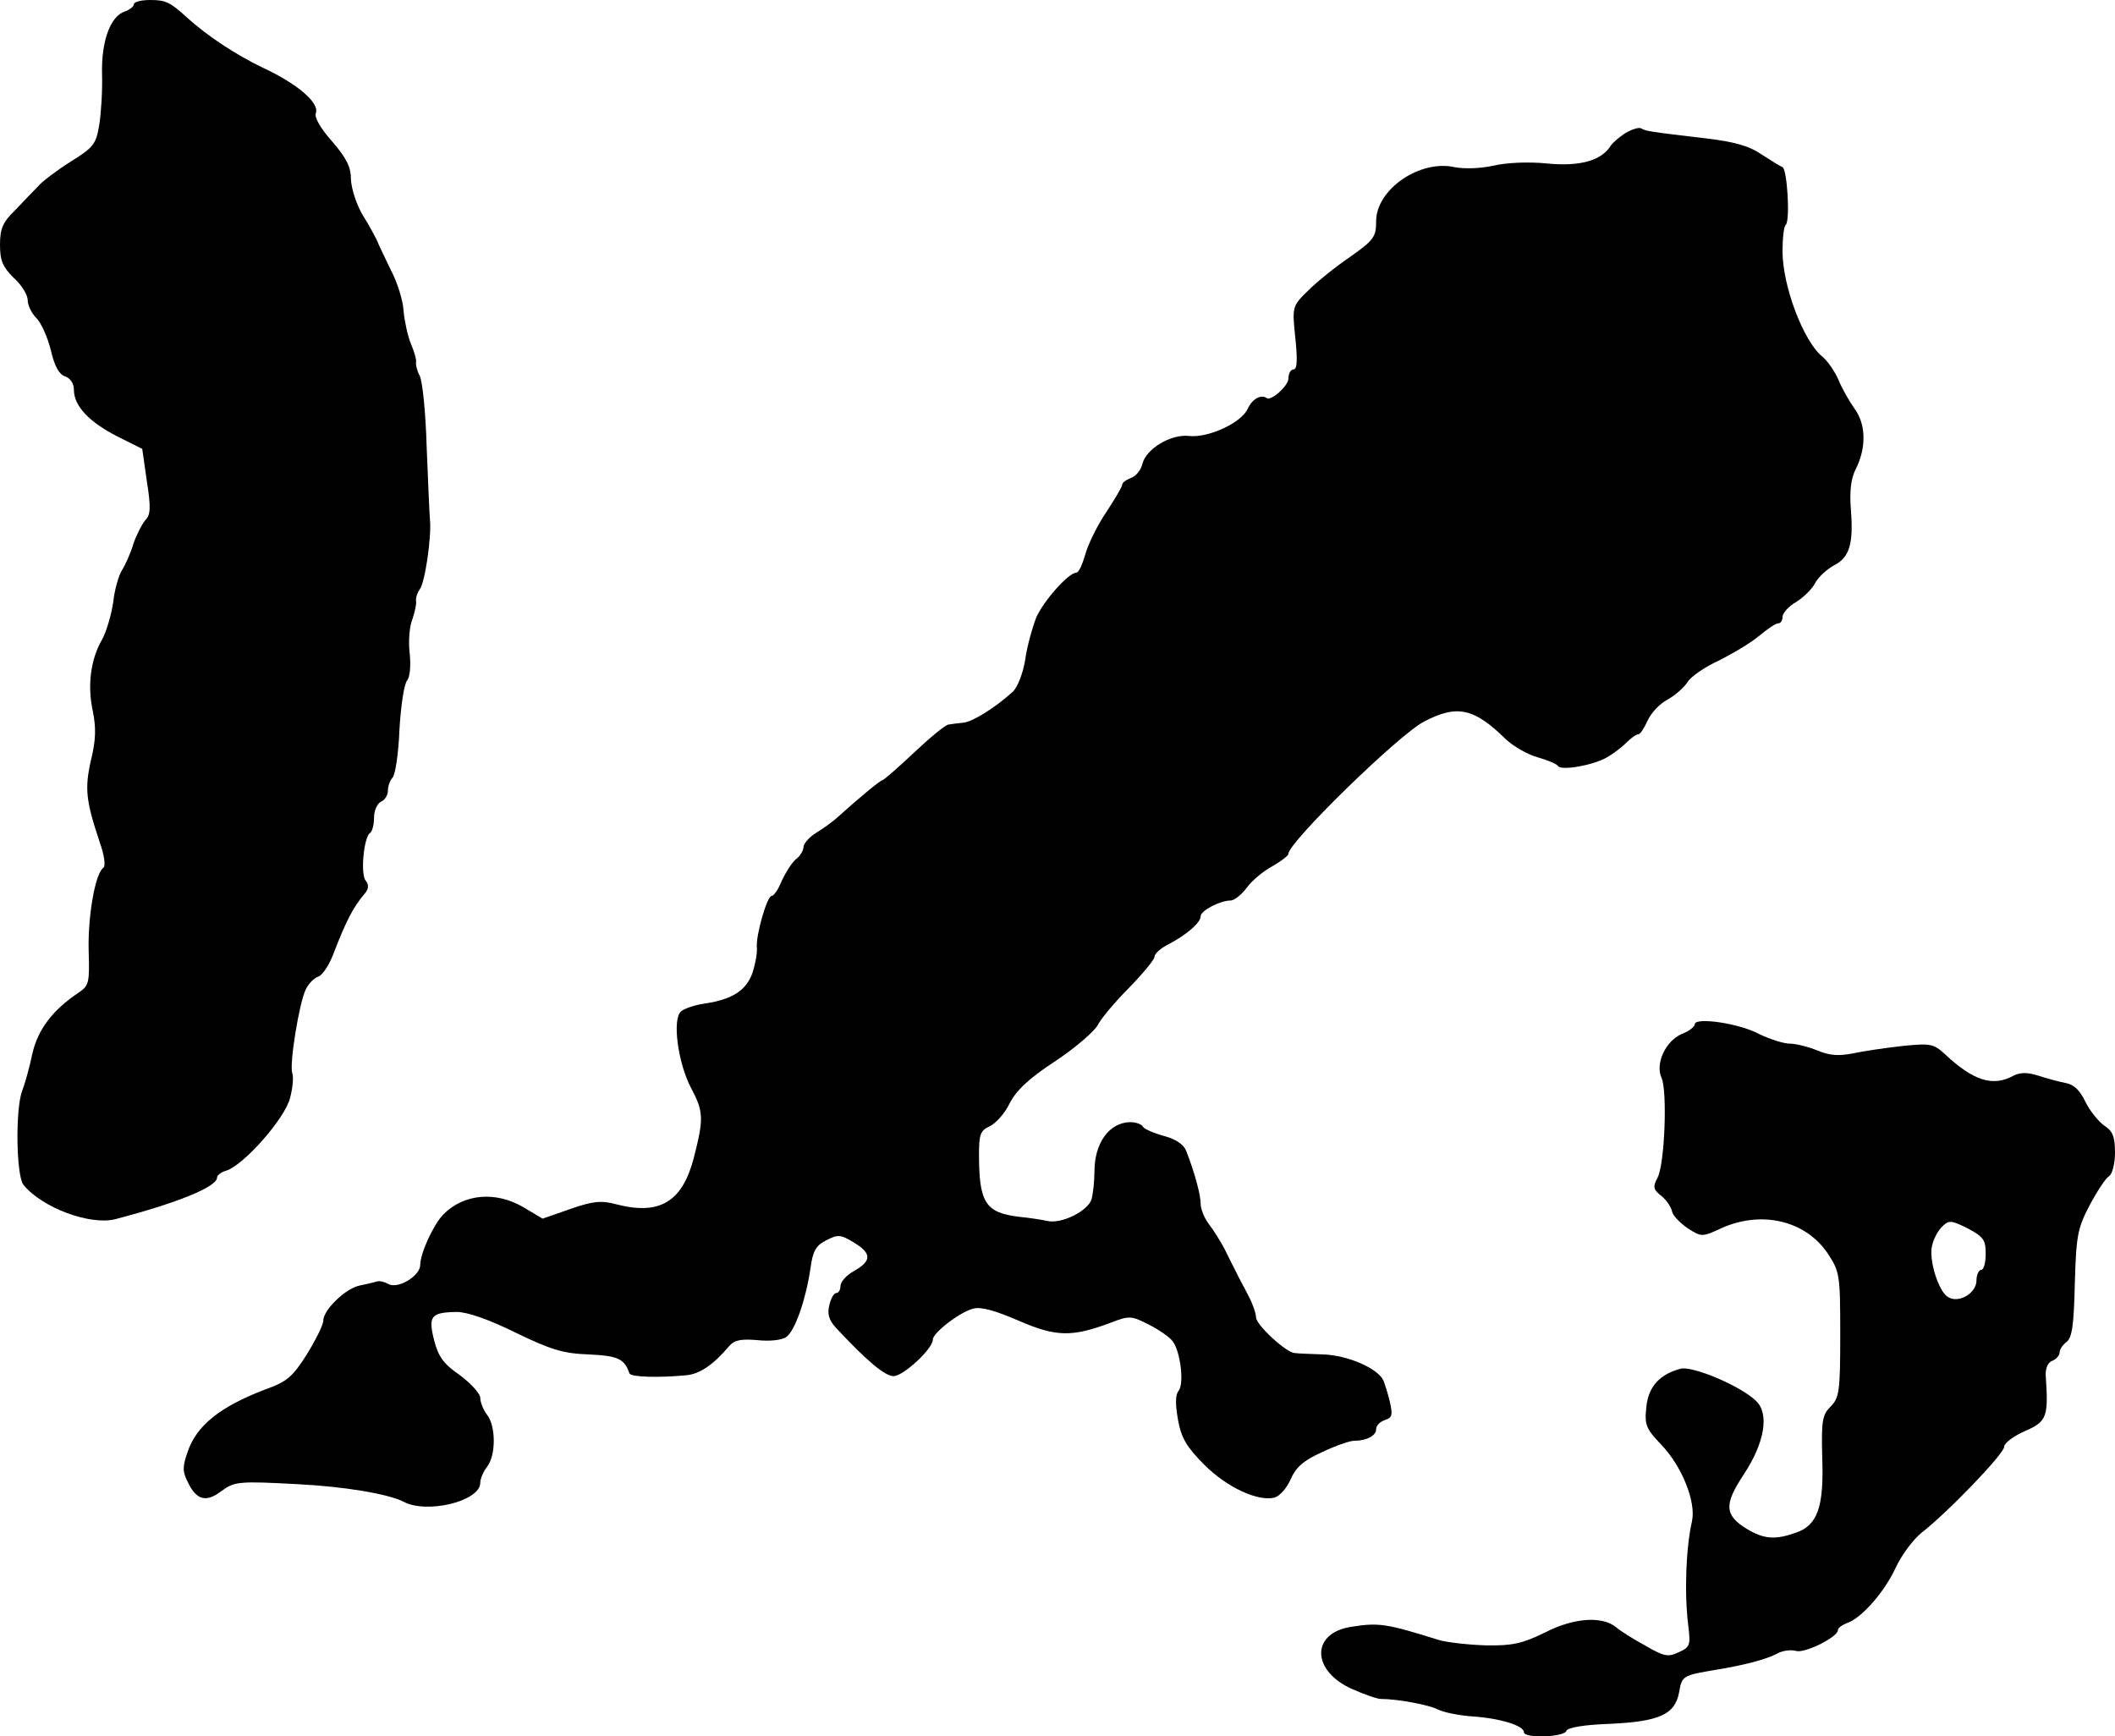
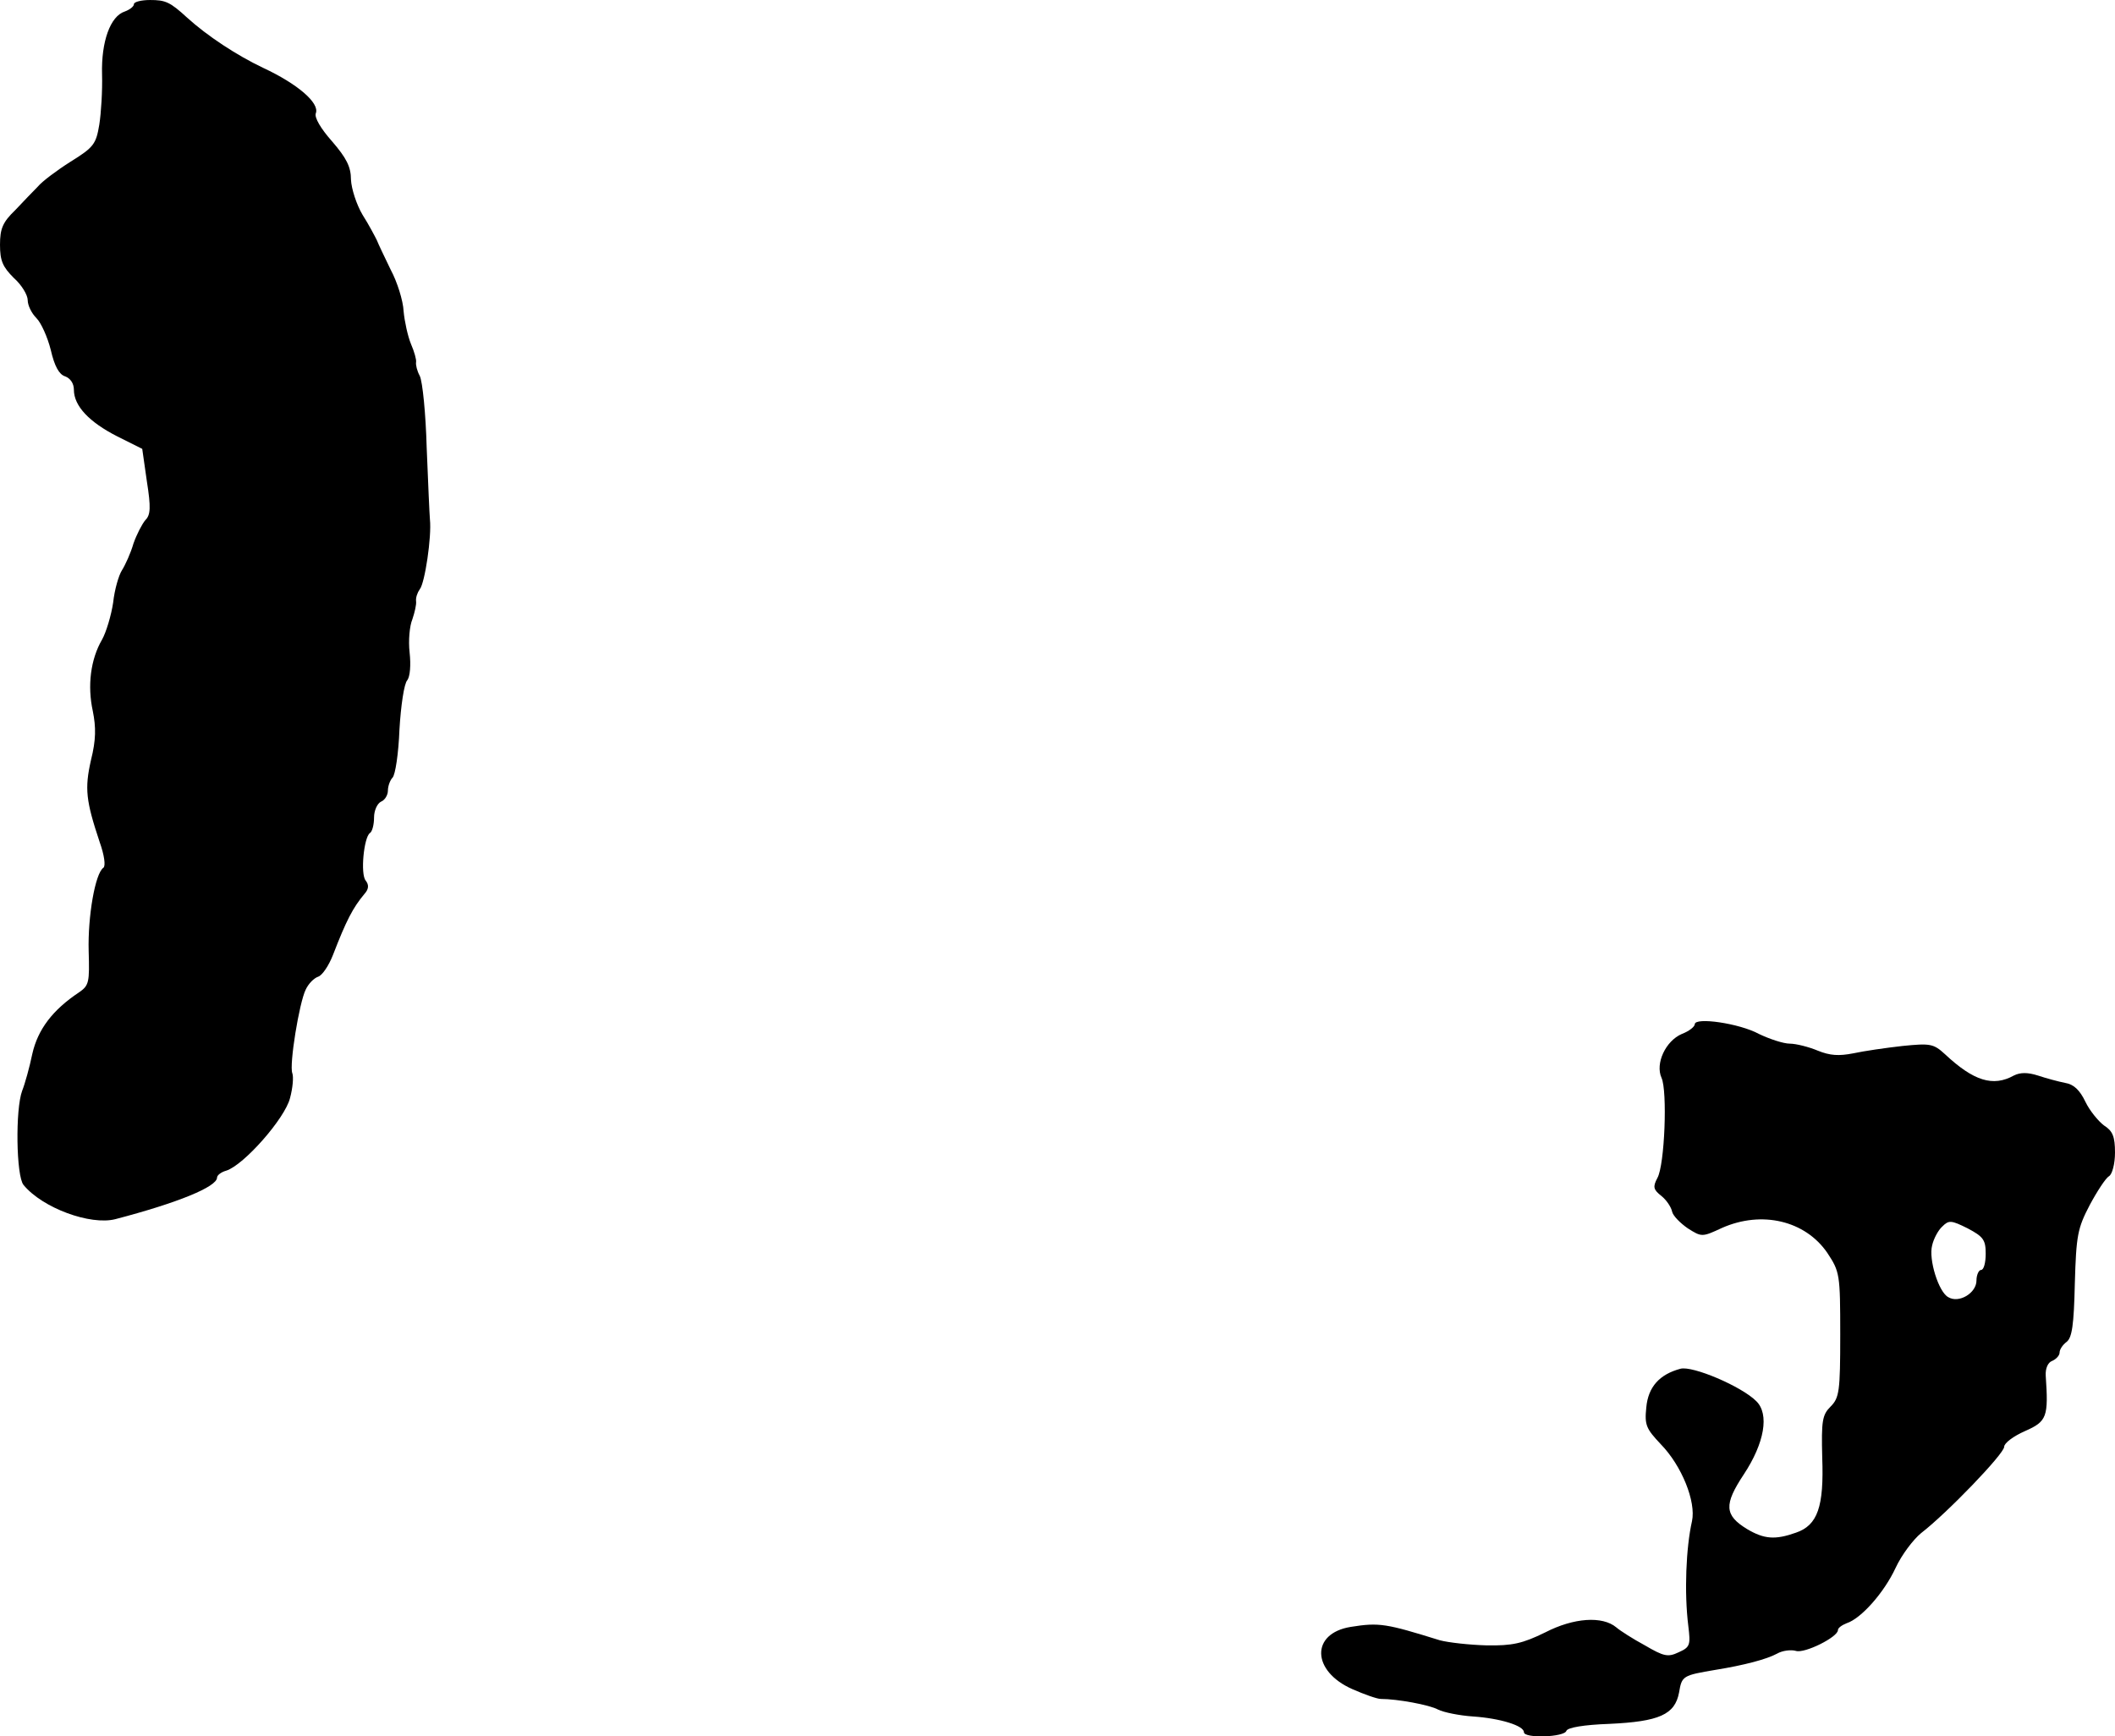
<svg xmlns="http://www.w3.org/2000/svg" version="1.0" width="458pt" height="376pt" viewBox="0 0 458 376" preserveAspectRatio="xMidYMid meet">
  <g transform="translate(0,376) scale(0.1,-0.1)" fill="#000000" stroke="none">
    <path d="M290 3751 c0 -5 -9 -12 -20 -16 -31 -10 -51 -65 -49 -136 1 -35 -2 -84 -6 -109 -7 -42 -12 -49 -62 -80 -30 -19 -62 -43 -71 -54 -10 -10 -32 -33 -49 -51 -27 -26 -33 -40 -33 -75 0 -35 6 -48 30 -72 17 -15 30 -37 30 -48 0 -11 8 -28 19 -39 10 -10 24 -41 31 -69 8 -35 18 -53 31 -57 11 -4 19 -15 19 -29 0 -35 33 -70 94 -101 l54 -27 10 -70 c9 -57 8 -73 -3 -84 -7 -8 -19 -31 -26 -51 -6 -21 -18 -47 -25 -58 -7 -11 -16 -42 -19 -70 -4 -27 -15 -64 -24 -80 -25 -43 -32 -100 -20 -155 7 -35 7 -62 -4 -106 -14 -62 -11 -88 19 -178 10 -28 13 -51 8 -55 -18 -12 -34 -106 -32 -180 2 -68 1 -75 -21 -90 -57 -38 -89 -80 -101 -133 -6 -29 -16 -65 -22 -80 -15 -40 -13 -185 3 -204 41 -50 145 -88 199 -74 134 35 220 70 220 90 0 5 9 12 20 15 38 12 127 113 138 157 6 22 8 46 5 54 -7 18 15 153 29 181 6 13 18 25 27 28 9 3 23 24 32 47 29 75 43 102 68 132 10 11 10 20 3 29 -12 14 -4 94 9 103 5 3 9 18 9 34 0 15 7 30 15 34 8 3 15 14 15 24 0 10 5 23 10 28 6 6 13 52 15 104 3 51 10 100 17 107 6 8 8 33 5 60 -3 26 0 58 6 72 5 15 9 32 8 39 -1 8 3 19 8 26 11 13 26 114 22 151 -1 11 -4 81 -7 155 -2 74 -9 144 -15 156 -6 11 -9 24 -8 30 1 5 -4 23 -11 39 -7 17 -14 49 -16 71 -1 23 -14 64 -28 90 -13 27 -27 56 -30 64 -4 8 -17 33 -31 55 -13 22 -24 56 -25 76 0 28 -10 47 -41 83 -24 27 -39 52 -35 61 8 22 -39 63 -114 98 -57 27 -121 69 -165 109 -37 34 -47 38 -80 38 -19 0 -35 -4 -35 -9z" />
-     <path d="M3520 3472 c-14 -9 -29 -22 -33 -29 -20 -31 -67 -44 -137 -37 -40 4 -88 2 -117 -5 -28 -6 -63 -7 -83 -3 -75 17 -170 -48 -170 -117 0 -34 -5 -41 -56 -77 -31 -21 -72 -54 -91 -73 -35 -34 -35 -35 -28 -103 5 -47 4 -68 -4 -68 -6 0 -11 -9 -11 -20 0 -15 -37 -49 -47 -42 -13 9 -32 -3 -41 -23 -14 -31 -86 -64 -128 -59 -39 4 -92 -28 -100 -60 -3 -14 -15 -28 -25 -31 -10 -4 -19 -10 -19 -15 0 -4 -16 -31 -35 -60 -19 -28 -39 -69 -45 -91 -6 -21 -14 -39 -19 -39 -17 0 -71 -61 -87 -97 -8 -21 -20 -62 -24 -92 -5 -30 -17 -61 -28 -70 -39 -35 -86 -64 -106 -66 -12 -1 -26 -3 -32 -4 -6 0 -40 -28 -75 -61 -35 -33 -66 -60 -69 -60 -4 0 -48 -36 -100 -83 -8 -7 -27 -21 -42 -30 -16 -10 -28 -24 -28 -31 0 -7 -7 -20 -17 -27 -9 -8 -22 -29 -30 -46 -7 -18 -17 -33 -22 -33 -10 0 -35 -87 -32 -113 1 -10 -3 -33 -9 -52 -13 -39 -43 -59 -103 -68 -22 -3 -45 -11 -52 -17 -20 -16 -7 -113 22 -167 27 -51 27 -66 5 -152 -25 -94 -74 -123 -167 -99 -33 9 -51 7 -100 -10 l-60 -21 -42 25 c-60 35 -129 29 -173 -16 -21 -21 -50 -84 -50 -109 0 -24 -49 -54 -70 -41 -7 4 -18 7 -24 5 -6 -2 -23 -6 -38 -9 -31 -7 -78 -53 -78 -76 0 -9 -16 -41 -35 -72 -31 -49 -43 -60 -91 -77 -97 -37 -149 -78 -168 -136 -11 -31 -11 -42 1 -65 18 -38 39 -44 71 -20 30 22 37 23 167 16 100 -5 196 -21 229 -38 50 -27 166 1 166 41 0 9 7 25 15 35 19 25 19 87 0 112 -8 10 -15 27 -15 37 0 9 -20 31 -44 49 -35 24 -47 40 -56 76 -13 52 -7 60 49 61 23 0 69 -16 128 -45 76 -37 103 -45 158 -47 63 -3 77 -9 88 -41 3 -8 62 -10 124 -4 29 3 58 23 92 63 11 13 25 16 61 13 27 -3 54 0 63 7 19 14 42 81 52 148 5 38 12 50 34 61 25 13 31 13 59 -4 40 -24 40 -40 2 -62 -17 -9 -30 -24 -30 -33 0 -8 -4 -15 -9 -15 -5 0 -12 -12 -15 -26 -5 -19 -1 -32 13 -48 67 -72 107 -106 126 -106 21 0 85 59 85 79 0 15 59 60 87 67 17 5 48 -4 99 -26 81 -35 115 -36 200 -4 39 15 44 15 81 -4 22 -11 45 -27 52 -36 17 -21 26 -93 13 -108 -7 -9 -7 -29 -1 -63 7 -39 19 -59 57 -97 49 -49 116 -80 152 -71 11 3 27 21 35 40 11 25 27 40 67 58 29 14 61 25 70 25 27 0 48 11 48 25 0 8 8 16 19 20 16 5 17 11 11 38 -4 18 -11 39 -14 47 -11 26 -76 55 -130 57 -28 1 -56 2 -62 3 -18 0 -84 61 -84 77 0 8 -7 29 -16 46 -9 18 -22 41 -27 52 -6 11 -17 34 -25 50 -9 17 -24 41 -34 54 -10 13 -18 33 -18 44 0 19 -12 65 -31 114 -5 14 -22 26 -48 33 -22 6 -43 15 -46 20 -3 6 -16 10 -28 10 -45 -1 -77 -45 -77 -107 0 -21 -3 -47 -6 -59 -7 -26 -65 -55 -96 -48 -13 3 -40 7 -61 9 -73 9 -87 30 -87 136 0 42 3 51 23 60 13 6 33 28 43 49 14 28 41 54 99 92 44 29 85 65 92 78 7 14 37 50 68 81 30 31 55 61 55 67 0 7 14 19 30 27 40 21 70 47 70 61 0 12 42 34 65 34 8 0 24 13 35 28 11 15 36 36 55 46 19 11 35 23 35 27 0 25 238 257 293 286 72 38 109 30 178 -38 16 -15 47 -33 69 -39 21 -6 41 -14 44 -19 7 -10 73 1 104 18 13 7 32 21 43 32 10 10 22 19 27 19 4 0 13 14 20 30 8 17 27 37 43 45 16 9 36 26 44 39 8 12 39 33 68 46 28 14 67 37 85 52 18 15 37 28 42 28 6 0 10 6 10 14 0 8 13 23 29 32 16 10 35 28 42 42 7 13 26 30 41 38 33 17 42 46 36 121 -3 38 0 66 10 86 24 47 23 98 -2 132 -12 17 -28 45 -35 63 -8 18 -23 40 -35 50 -40 32 -86 152 -86 228 0 28 3 54 7 57 10 10 3 121 -7 125 -5 2 -26 15 -46 28 -26 18 -59 27 -117 34 -127 15 -133 16 -143 22 -5 3 -20 -2 -34 -10z" />
    <path d="M3670 1542 c0 -5 -12 -15 -28 -21 -35 -15 -58 -64 -44 -95 13 -28 7 -189 -9 -217 -10 -19 -9 -25 9 -39 11 -9 21 -24 23 -34 2 -9 18 -25 34 -36 30 -19 31 -19 74 1 86 38 180 16 228 -54 27 -41 28 -46 28 -177 0 -123 -2 -137 -21 -156 -18 -18 -20 -31 -18 -110 4 -107 -10 -147 -57 -163 -45 -16 -69 -14 -106 8 -49 30 -50 53 -7 118 45 68 56 131 27 159 -32 32 -138 77 -164 70 -45 -12 -70 -39 -74 -84 -4 -38 0 -46 31 -79 46 -47 77 -125 68 -167 -13 -57 -17 -155 -8 -227 5 -41 4 -46 -21 -57 -23 -11 -32 -9 -73 15 -26 14 -54 32 -62 39 -30 25 -92 21 -154 -11 -49 -24 -71 -29 -127 -28 -37 1 -82 6 -101 11 -116 36 -131 39 -193 29 -87 -14 -85 -96 4 -135 25 -11 53 -21 61 -21 36 0 106 -13 124 -23 12 -6 46 -13 76 -15 59 -4 110 -20 110 -34 0 -14 88 -11 92 3 3 7 37 13 93 15 108 5 142 20 151 68 6 36 8 37 79 49 62 10 111 23 133 35 12 7 31 9 41 6 19 -6 91 30 91 45 0 5 9 11 19 15 31 10 81 66 106 120 13 28 38 61 55 75 57 44 180 172 180 187 0 8 20 23 45 34 48 21 51 31 45 120 -1 16 5 29 14 32 9 4 16 12 16 18 0 7 7 17 15 23 12 9 16 37 18 126 3 105 6 120 32 170 16 30 35 59 42 63 7 4 13 27 13 51 0 35 -5 47 -24 59 -12 9 -31 32 -40 51 -12 25 -25 38 -44 41 -15 3 -41 10 -59 16 -22 7 -38 7 -52 0 -45 -25 -87 -12 -149 46 -25 23 -32 24 -92 18 -36 -4 -84 -11 -107 -16 -31 -6 -50 -5 -77 6 -19 8 -47 15 -60 15 -14 0 -44 10 -67 21 -42 23 -139 37 -139 21z m630 -497 c0 -19 -4 -35 -10 -35 -5 0 -10 -11 -10 -23 0 -27 -38 -50 -61 -36 -21 11 -43 82 -35 112 3 14 13 33 22 41 14 14 19 14 55 -4 34 -18 39 -25 39 -55z" />
  </g>
</svg>